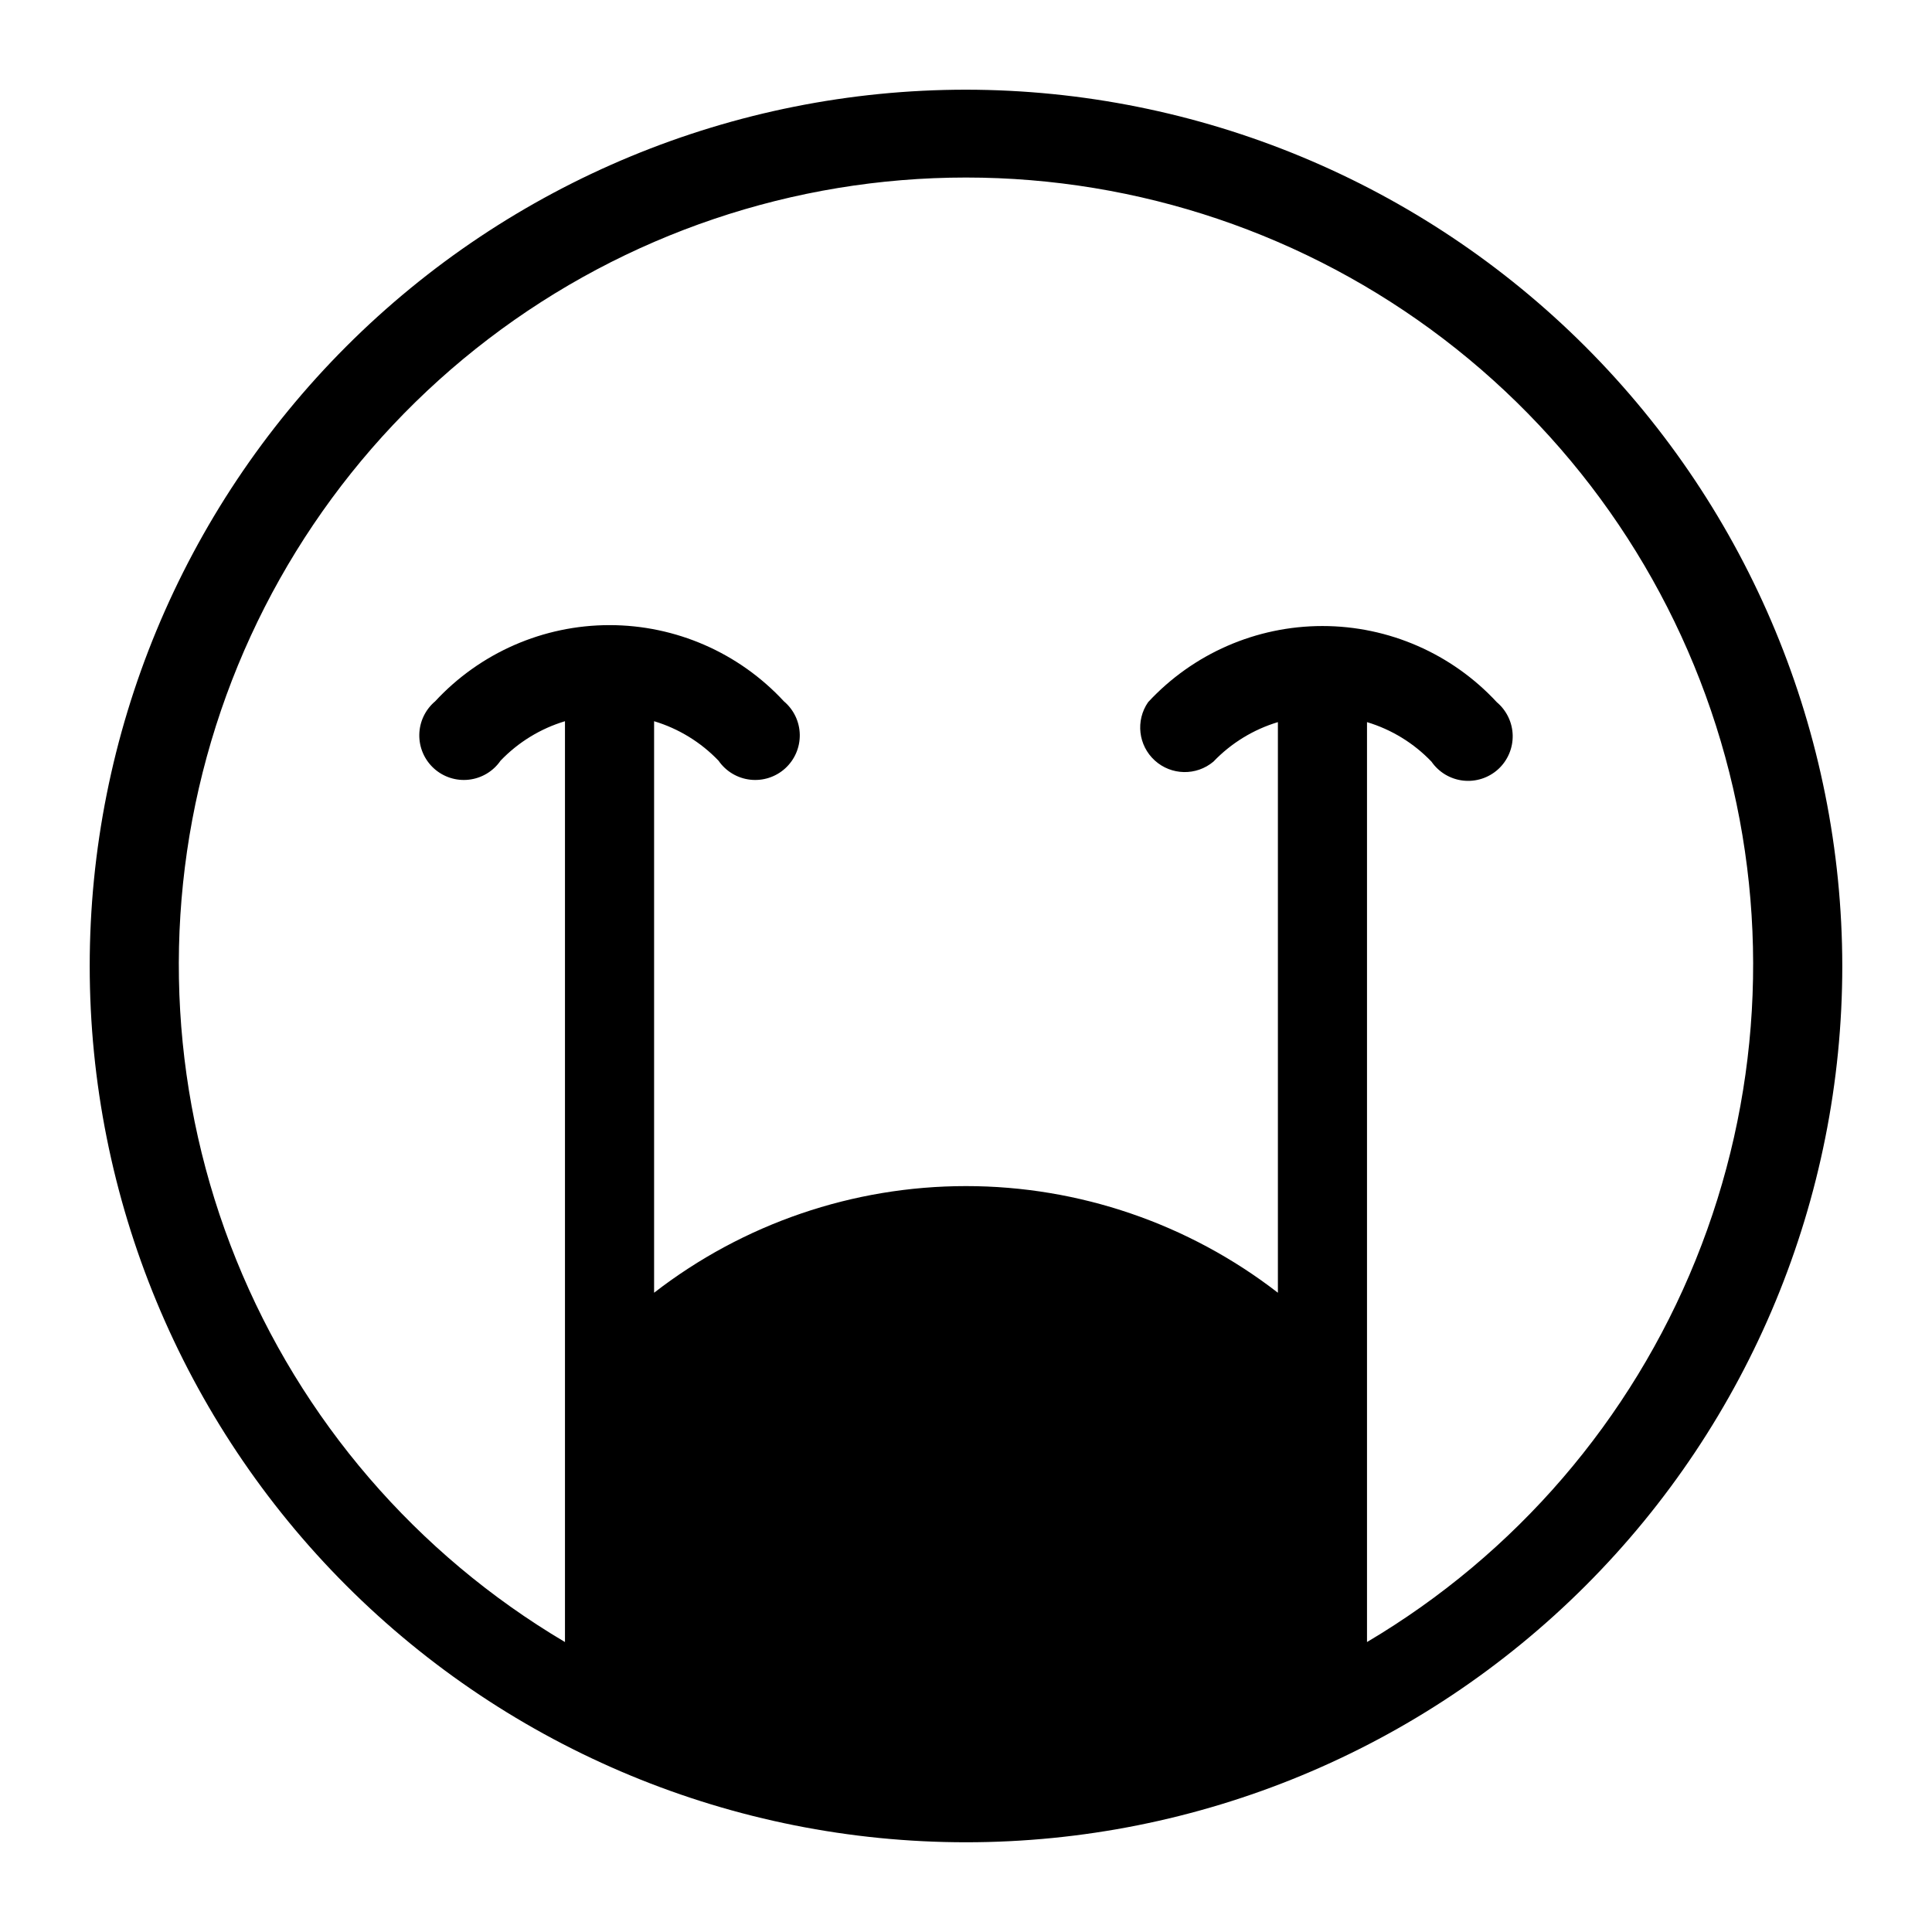
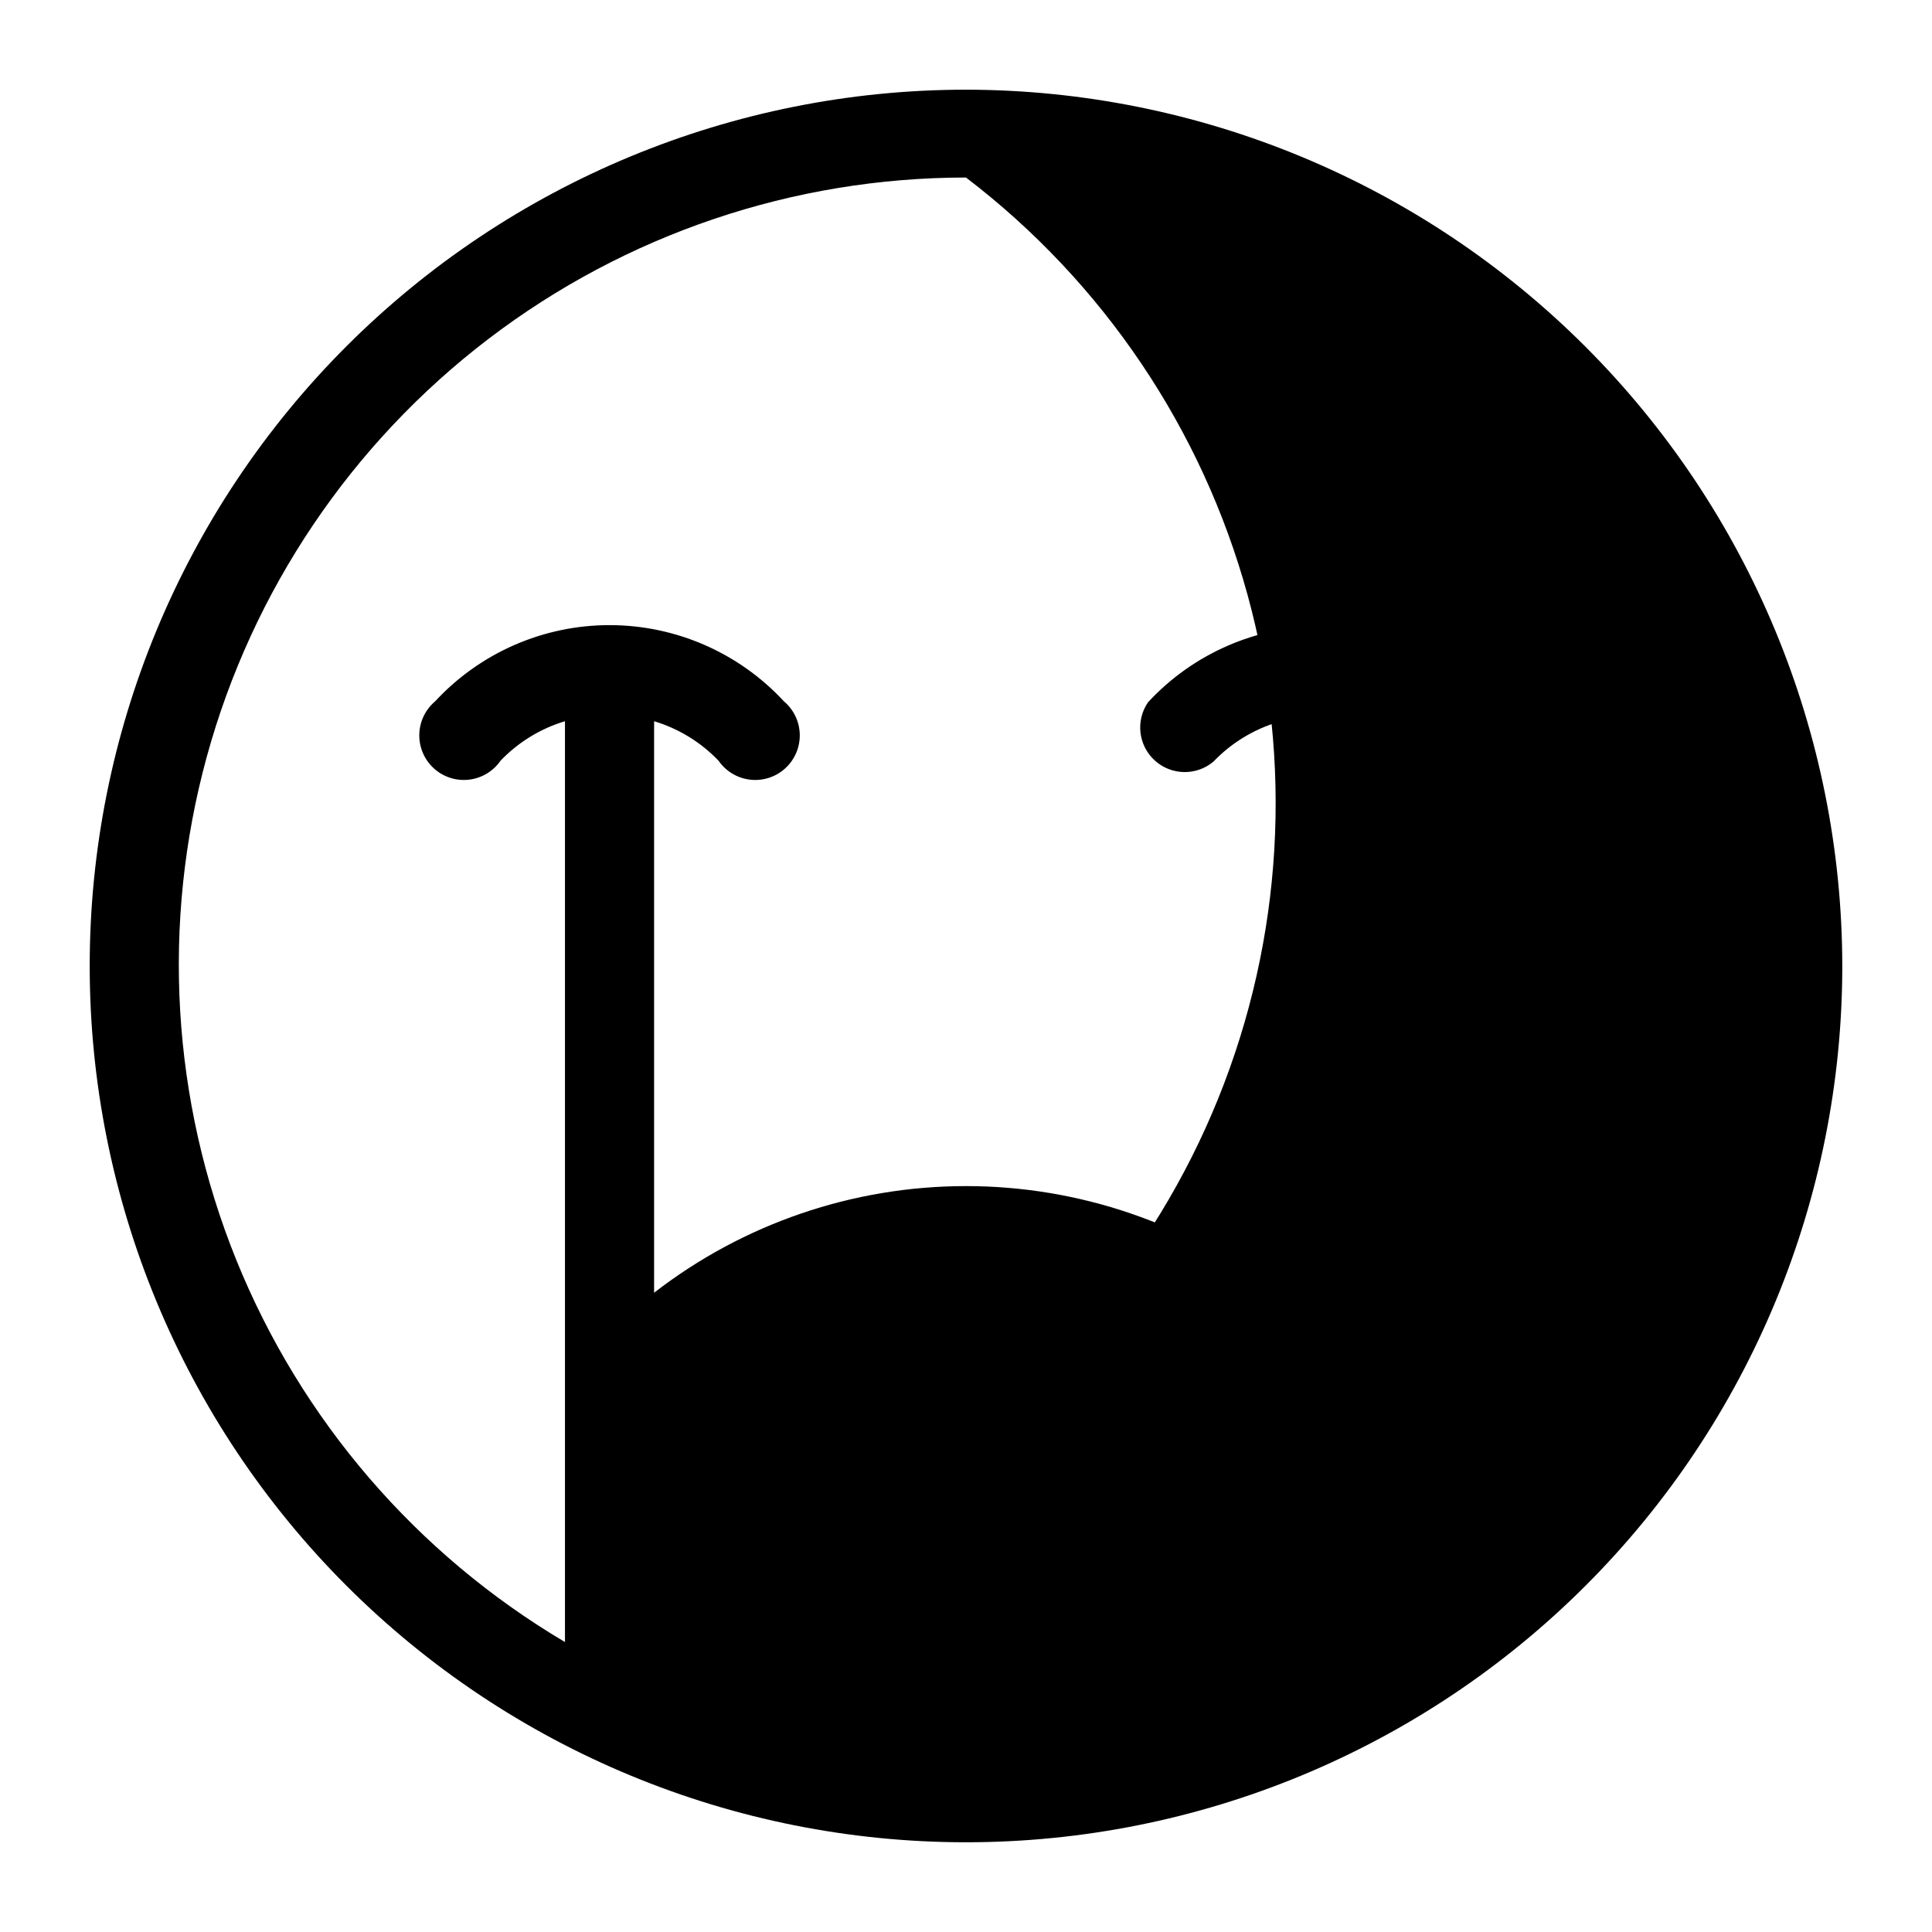
<svg xmlns="http://www.w3.org/2000/svg" fill="#000000" width="800px" height="800px" version="1.1" viewBox="144 144 512 512">
-   <path d="m400 167.77c-61.59 0-120.66 24.469-164.21 68.016-43.547 43.551-68.016 102.62-68.016 164.21s24.469 120.66 68.016 164.21c43.551 43.551 102.62 68.016 164.21 68.016s120.66-24.465 164.21-68.016 68.016-102.62 68.016-164.21c-0.062-61.57-24.547-120.6-68.086-164.14-43.535-43.535-102.57-68.023-164.14-68.086zm106.27 411.63v-244.03c6.504 1.957 12.387 5.562 17.082 10.469 1.938 2.801 4.988 4.633 8.371 5.023 3.383 0.387 6.769-0.703 9.293-2.992 2.519-2.293 3.926-5.562 3.863-8.969-0.066-3.402-1.602-6.613-4.207-8.809-11.918-12.871-28.668-20.188-46.211-20.188-17.539 0-34.289 7.316-46.207 20.188-3.359 4.867-2.602 11.469 1.777 15.445 4.375 3.977 11.016 4.106 15.543 0.301 4.695-4.906 10.578-8.512 17.082-10.469v151.22c-23.66-18.32-52.734-28.262-82.656-28.262-29.926 0-59 9.941-82.656 28.262v-151.46c6.5 1.957 12.387 5.566 17.082 10.469 1.934 2.805 4.984 4.637 8.367 5.023 3.387 0.391 6.773-0.699 9.293-2.992 2.519-2.293 3.93-5.559 3.863-8.965-0.066-3.406-1.598-6.617-4.207-8.809-11.918-12.871-28.664-20.191-46.207-20.191-17.543 0-34.289 7.32-46.211 20.191-2.606 2.191-4.141 5.402-4.203 8.809-0.066 3.406 1.34 6.672 3.863 8.965 2.519 2.293 5.906 3.383 9.289 2.992 3.383-0.387 6.438-2.219 8.371-5.023 4.695-4.902 10.578-8.512 17.082-10.469v244.03c-39.348-23.293-69.953-58.871-87.105-101.26-17.152-42.391-19.902-89.238-7.824-133.34 12.074-44.102 38.309-83.016 74.66-110.75 36.355-27.738 80.816-42.762 126.54-42.762s90.184 15.023 126.54 42.762c36.352 27.738 62.586 66.652 74.66 110.75 12.078 44.105 9.328 90.953-7.824 133.34-17.152 42.387-47.754 77.965-87.105 101.26z" />
+   <path d="m400 167.77c-61.59 0-120.66 24.469-164.21 68.016-43.547 43.551-68.016 102.62-68.016 164.21s24.469 120.66 68.016 164.21c43.551 43.551 102.62 68.016 164.21 68.016s120.66-24.465 164.21-68.016 68.016-102.62 68.016-164.21c-0.062-61.57-24.547-120.6-68.086-164.14-43.535-43.535-102.57-68.023-164.14-68.086zm106.27 411.63v-244.03c6.504 1.957 12.387 5.562 17.082 10.469 1.938 2.801 4.988 4.633 8.371 5.023 3.383 0.387 6.769-0.703 9.293-2.992 2.519-2.293 3.926-5.562 3.863-8.969-0.066-3.402-1.602-6.613-4.207-8.809-11.918-12.871-28.668-20.188-46.211-20.188-17.539 0-34.289 7.316-46.207 20.188-3.359 4.867-2.602 11.469 1.777 15.445 4.375 3.977 11.016 4.106 15.543 0.301 4.695-4.906 10.578-8.512 17.082-10.469v151.22c-23.66-18.32-52.734-28.262-82.656-28.262-29.926 0-59 9.941-82.656 28.262v-151.46c6.5 1.957 12.387 5.566 17.082 10.469 1.934 2.805 4.984 4.637 8.367 5.023 3.387 0.391 6.773-0.699 9.293-2.992 2.519-2.293 3.93-5.559 3.863-8.965-0.066-3.406-1.598-6.617-4.207-8.809-11.918-12.871-28.664-20.191-46.207-20.191-17.543 0-34.289 7.32-46.211 20.191-2.606 2.191-4.141 5.402-4.203 8.809-0.066 3.406 1.34 6.672 3.863 8.965 2.519 2.293 5.906 3.383 9.289 2.992 3.383-0.387 6.438-2.219 8.371-5.023 4.695-4.902 10.578-8.512 17.082-10.469v244.03c-39.348-23.293-69.953-58.871-87.105-101.26-17.152-42.391-19.902-89.238-7.824-133.34 12.074-44.102 38.309-83.016 74.66-110.75 36.355-27.738 80.816-42.762 126.54-42.762c36.352 27.738 62.586 66.652 74.66 110.75 12.078 44.105 9.328 90.953-7.824 133.34-17.152 42.387-47.754 77.965-87.105 101.26z" />
</svg>